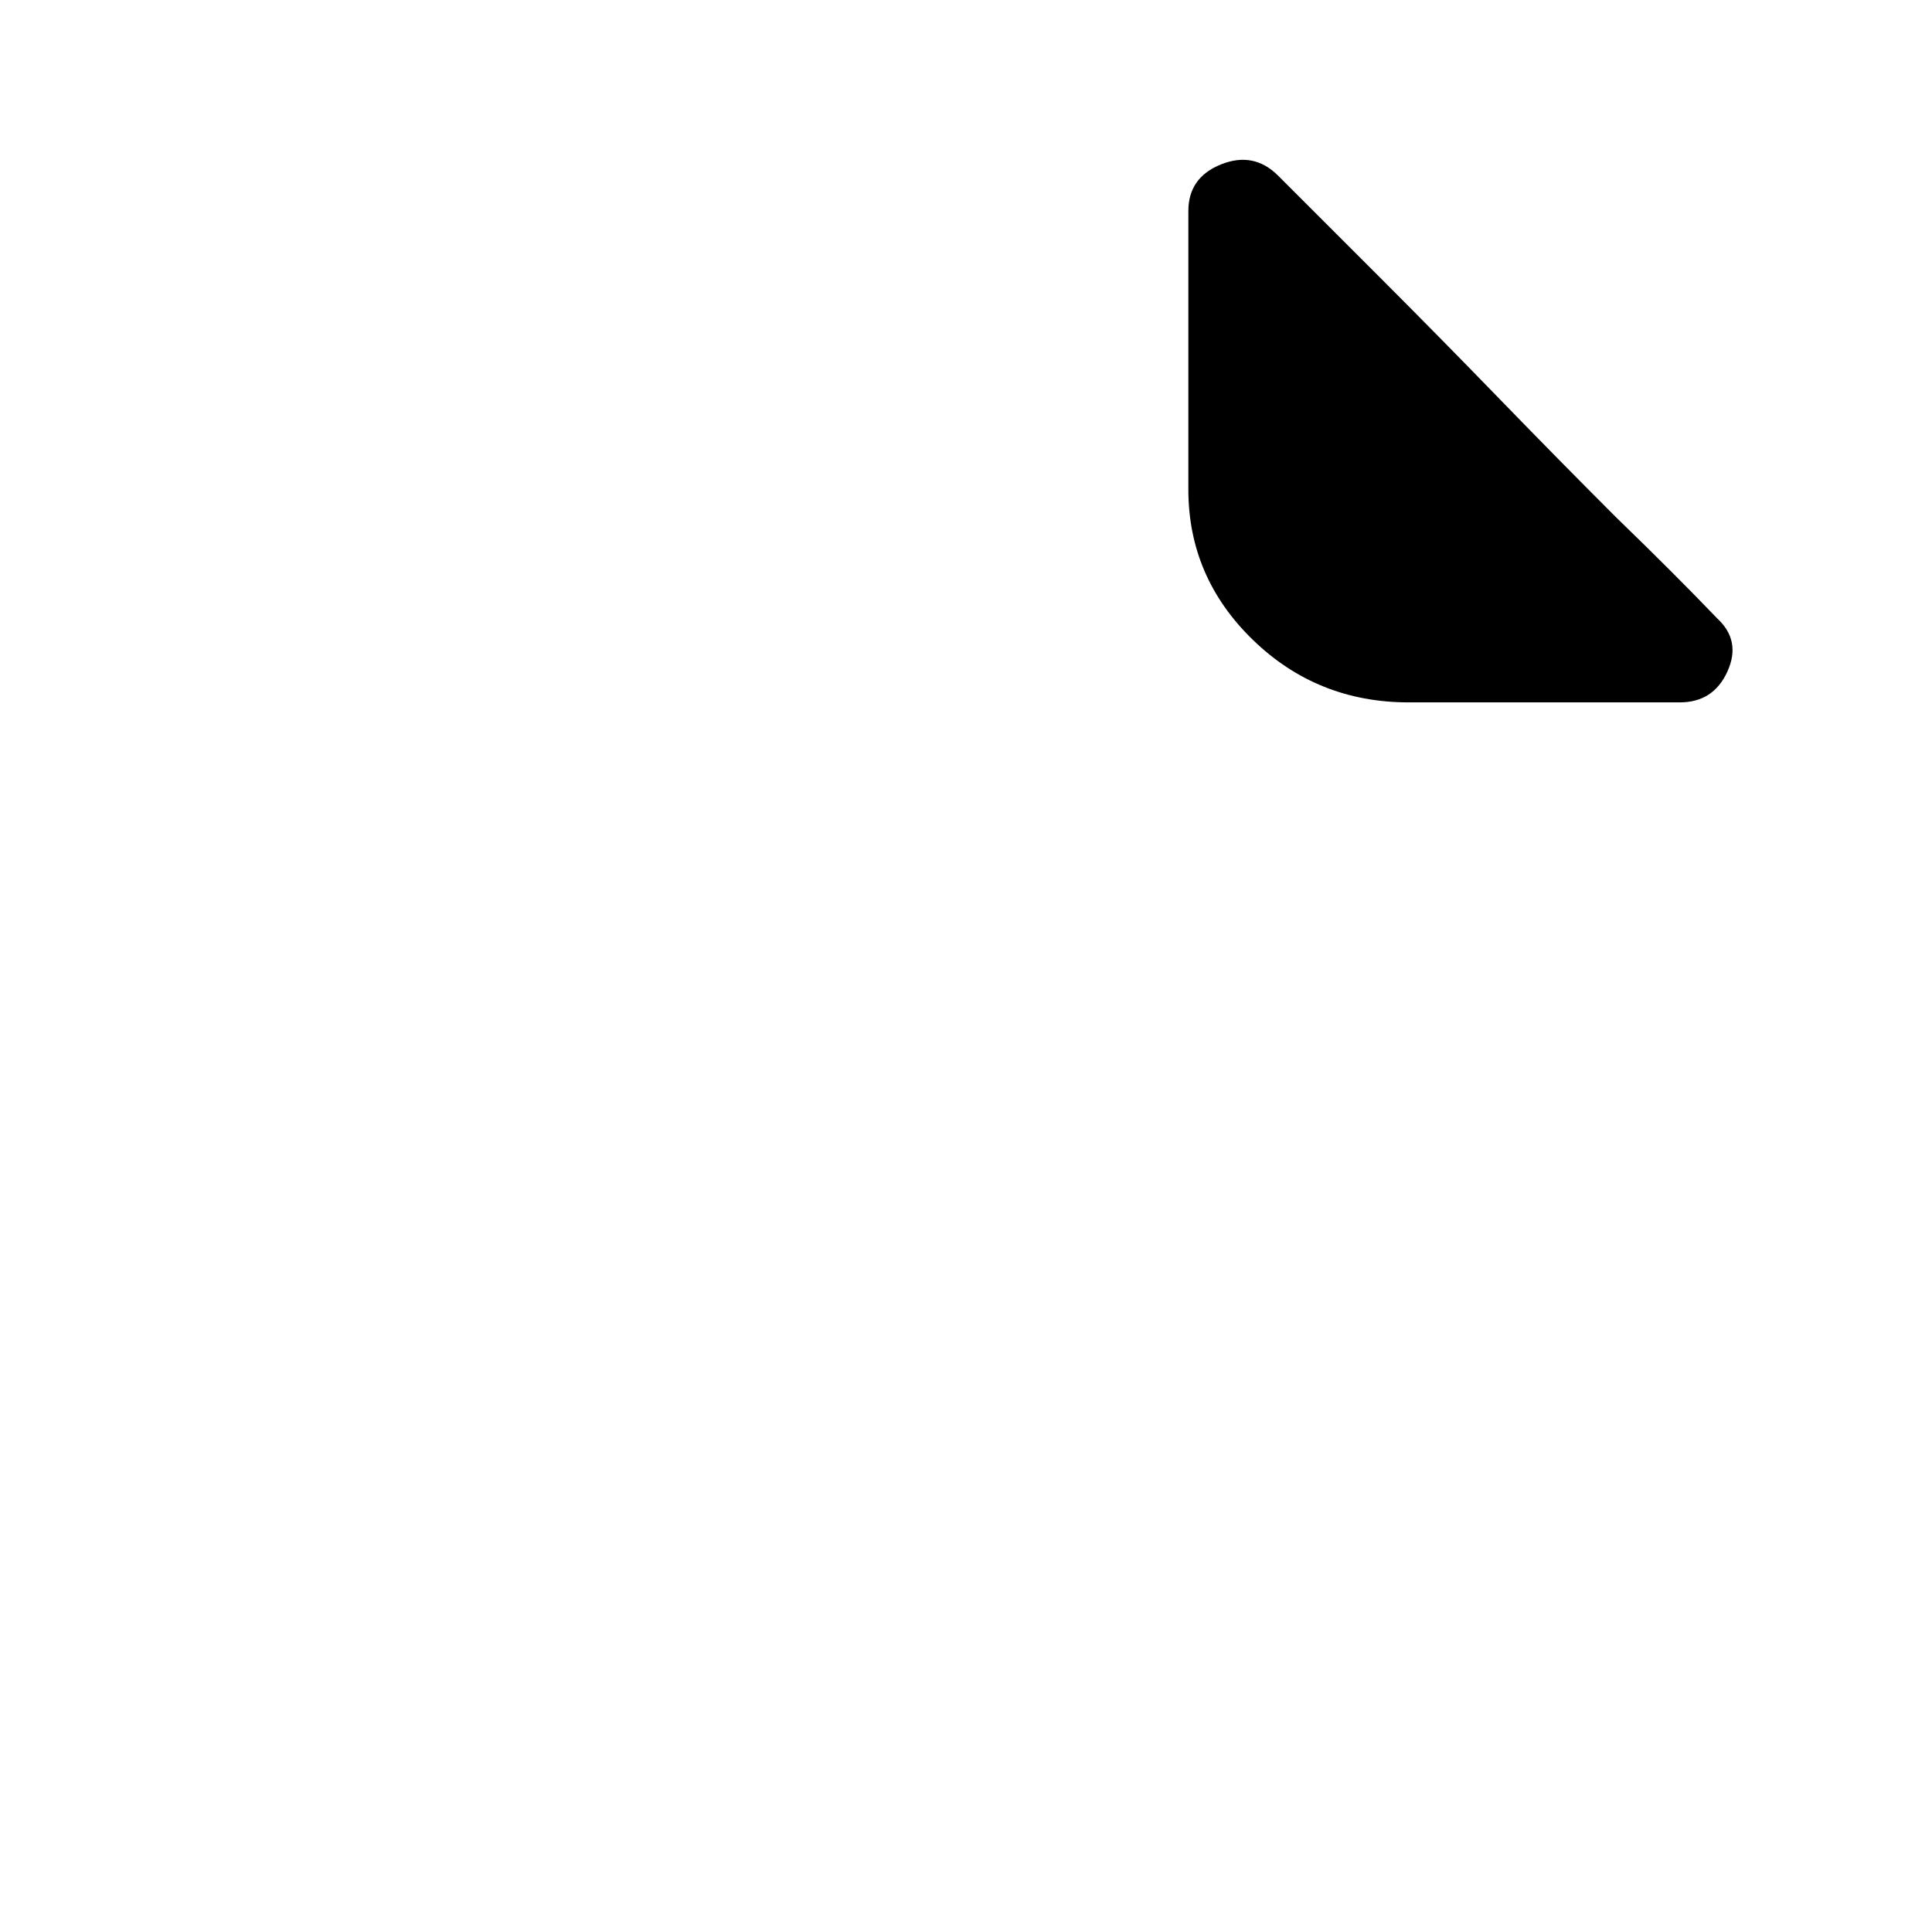
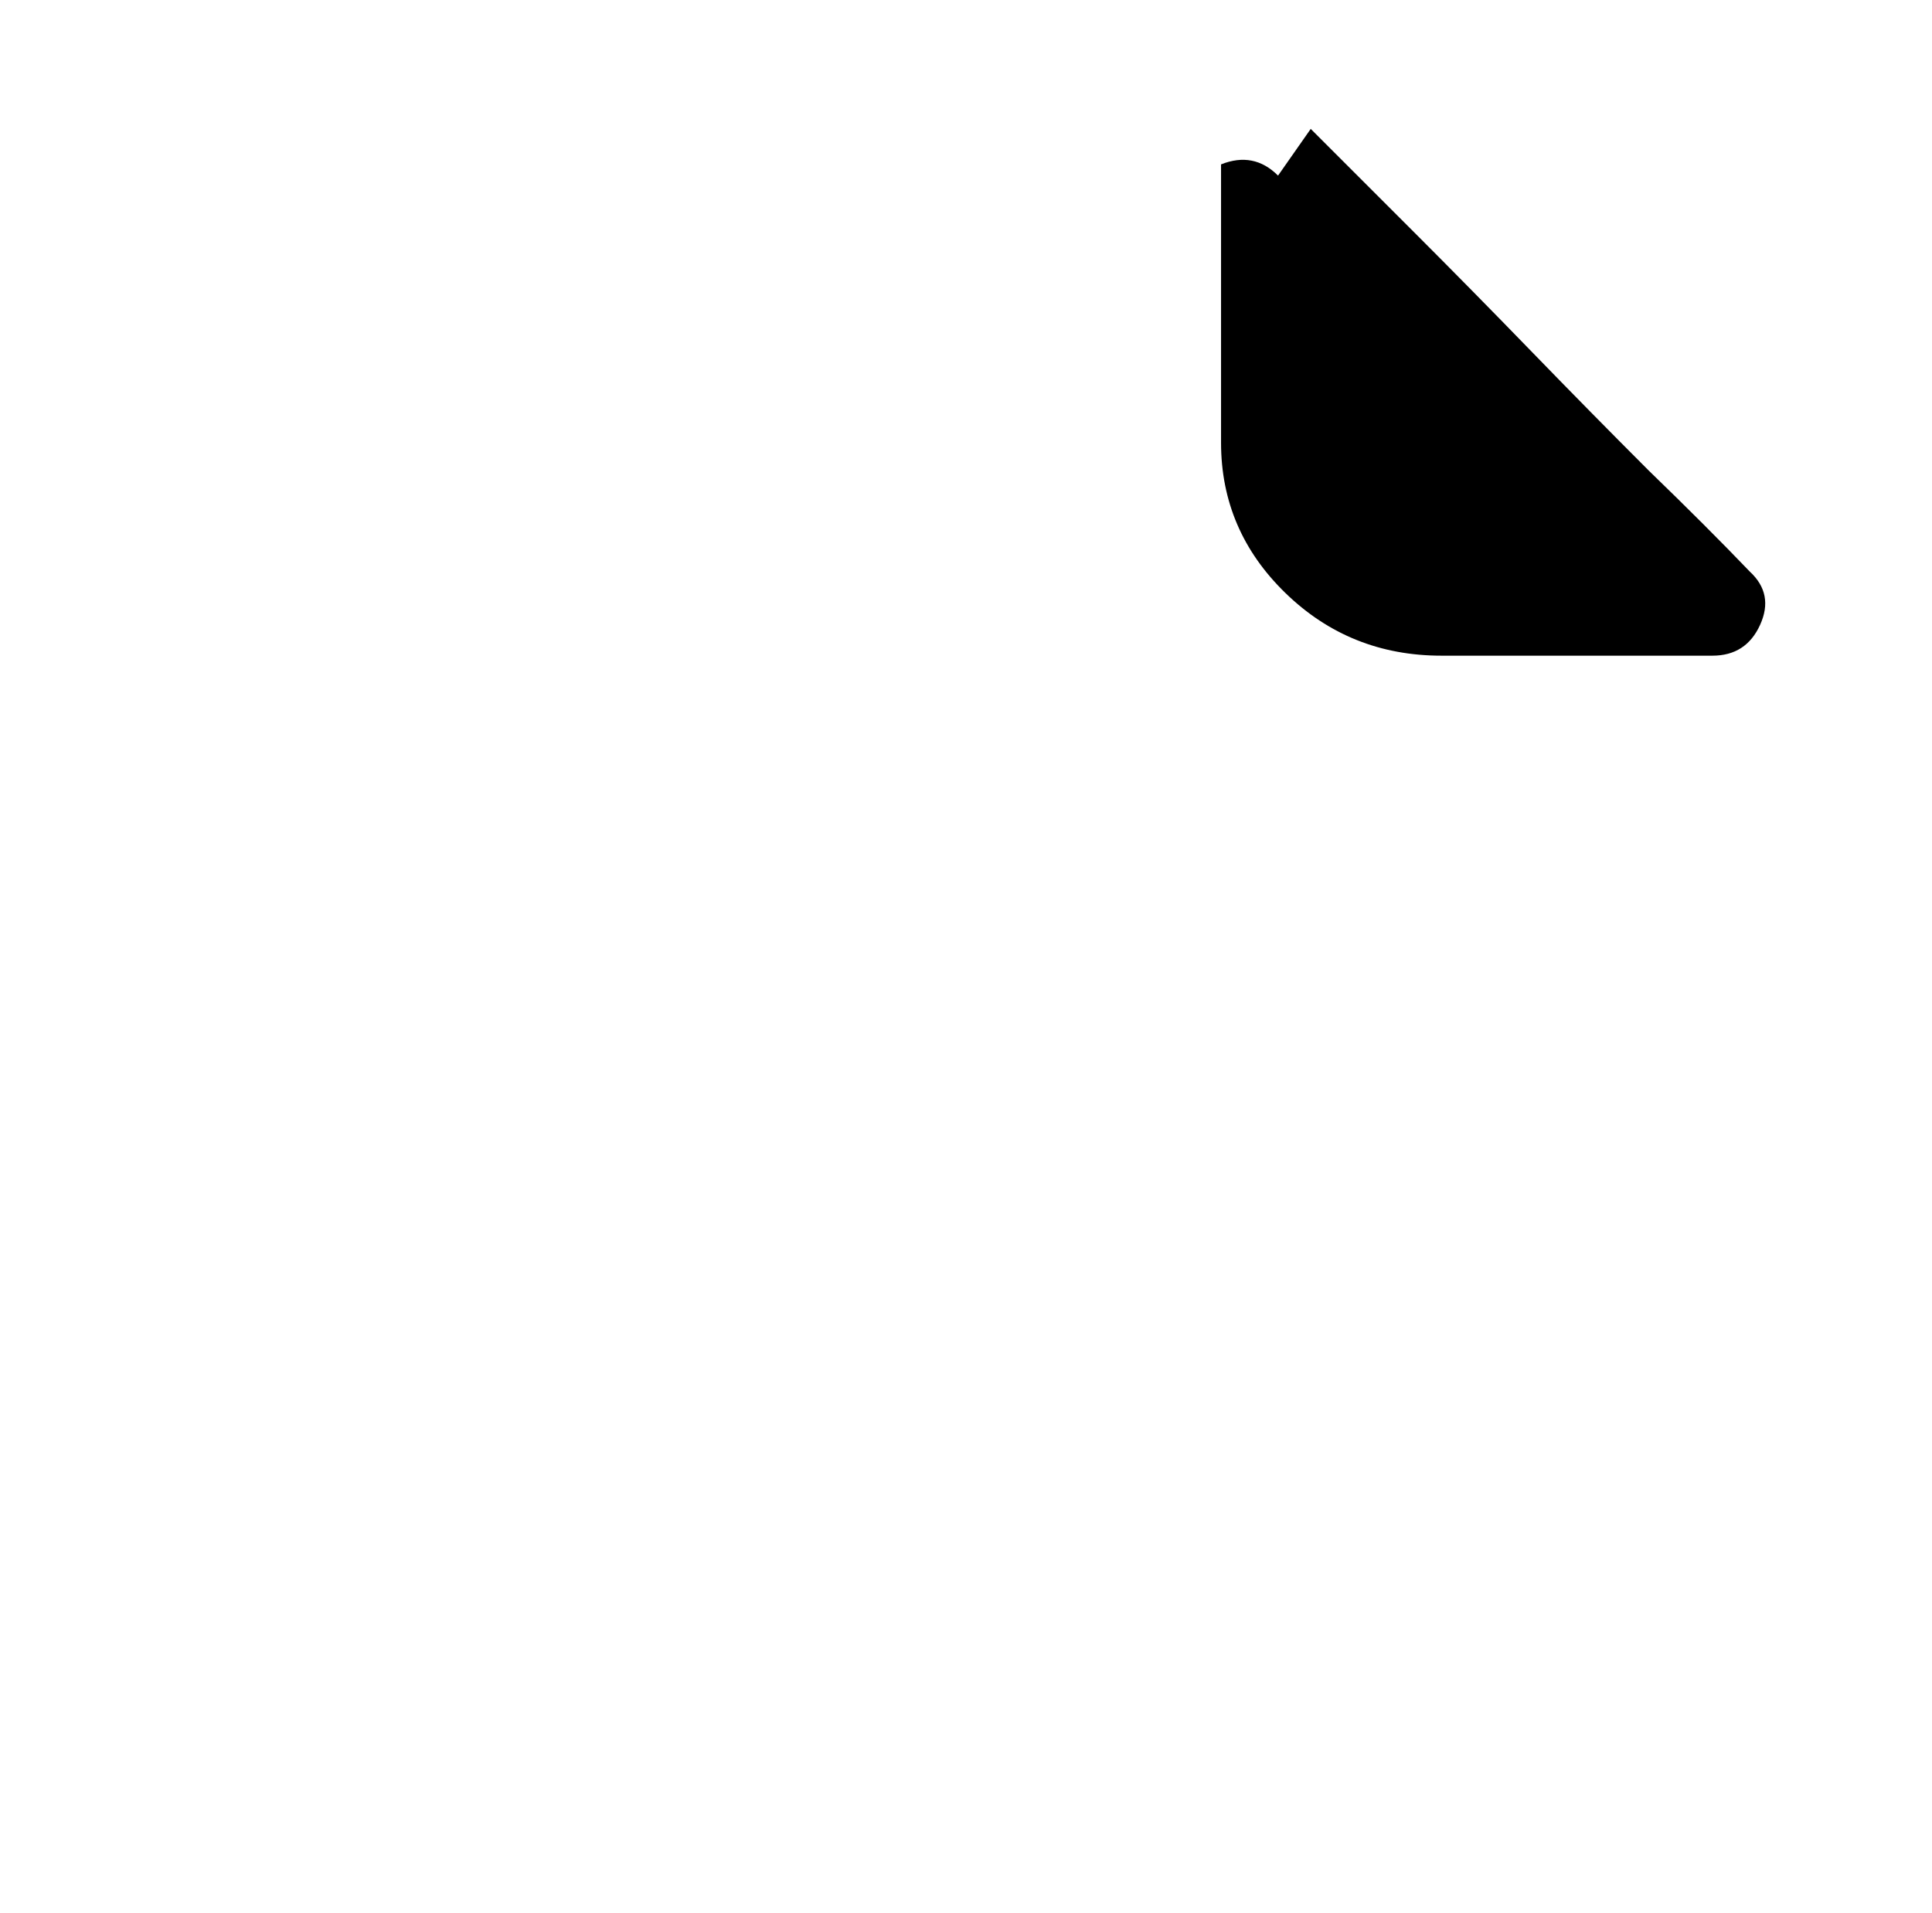
<svg xmlns="http://www.w3.org/2000/svg" version="1.1" viewBox="-10 0 1034 1024">
-   <path fill="currentColor" d="M674 94q-13 -13 -30.5 -6t-17.5 25v149q0 47 34.5 80.5t83.5 33.5h69.5h75.5q18 0 25.5 -16.5t-5.5 -28.5q-23 -24 -54 -54q-31 -31 -63 -64t-63 -64l-55 -55v0z" />
+   <path fill="currentColor" d="M674 94q-13 -13 -30.5 -6v149q0 47 34.5 80.5t83.5 33.5h69.5h75.5q18 0 25.5 -16.5t-5.5 -28.5q-23 -24 -54 -54q-31 -31 -63 -64t-63 -64l-55 -55v0z" />
</svg>